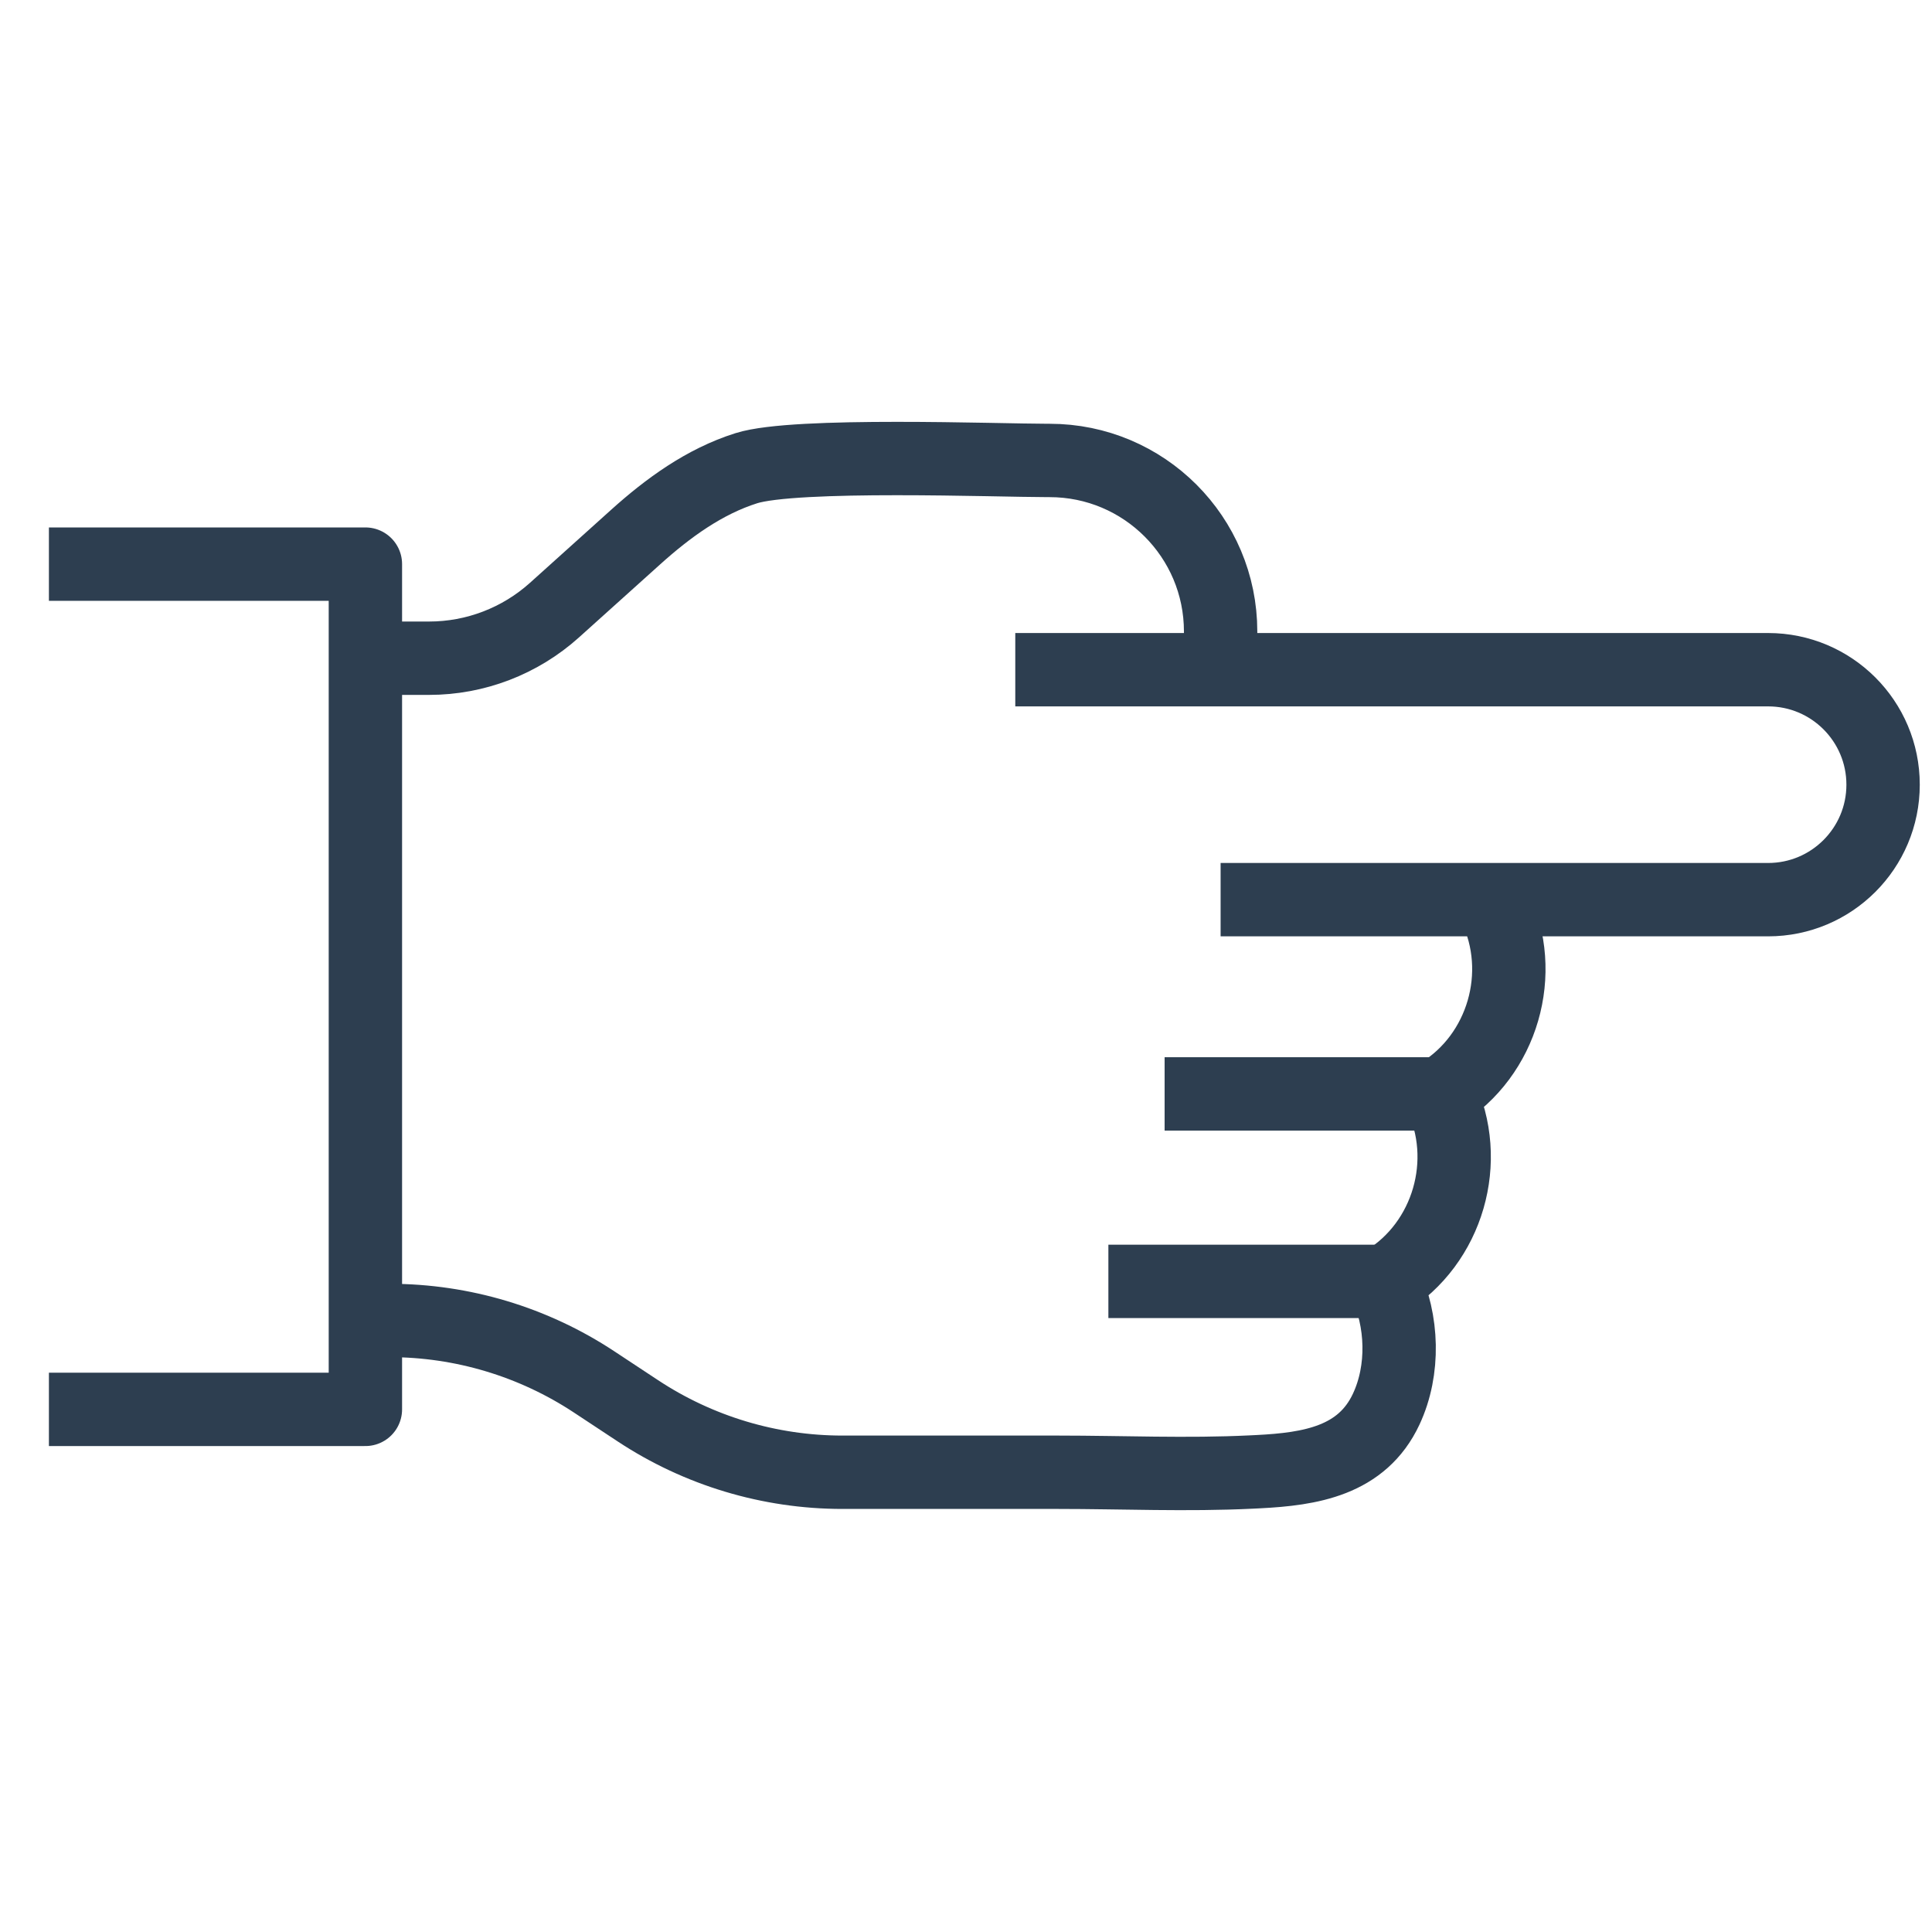
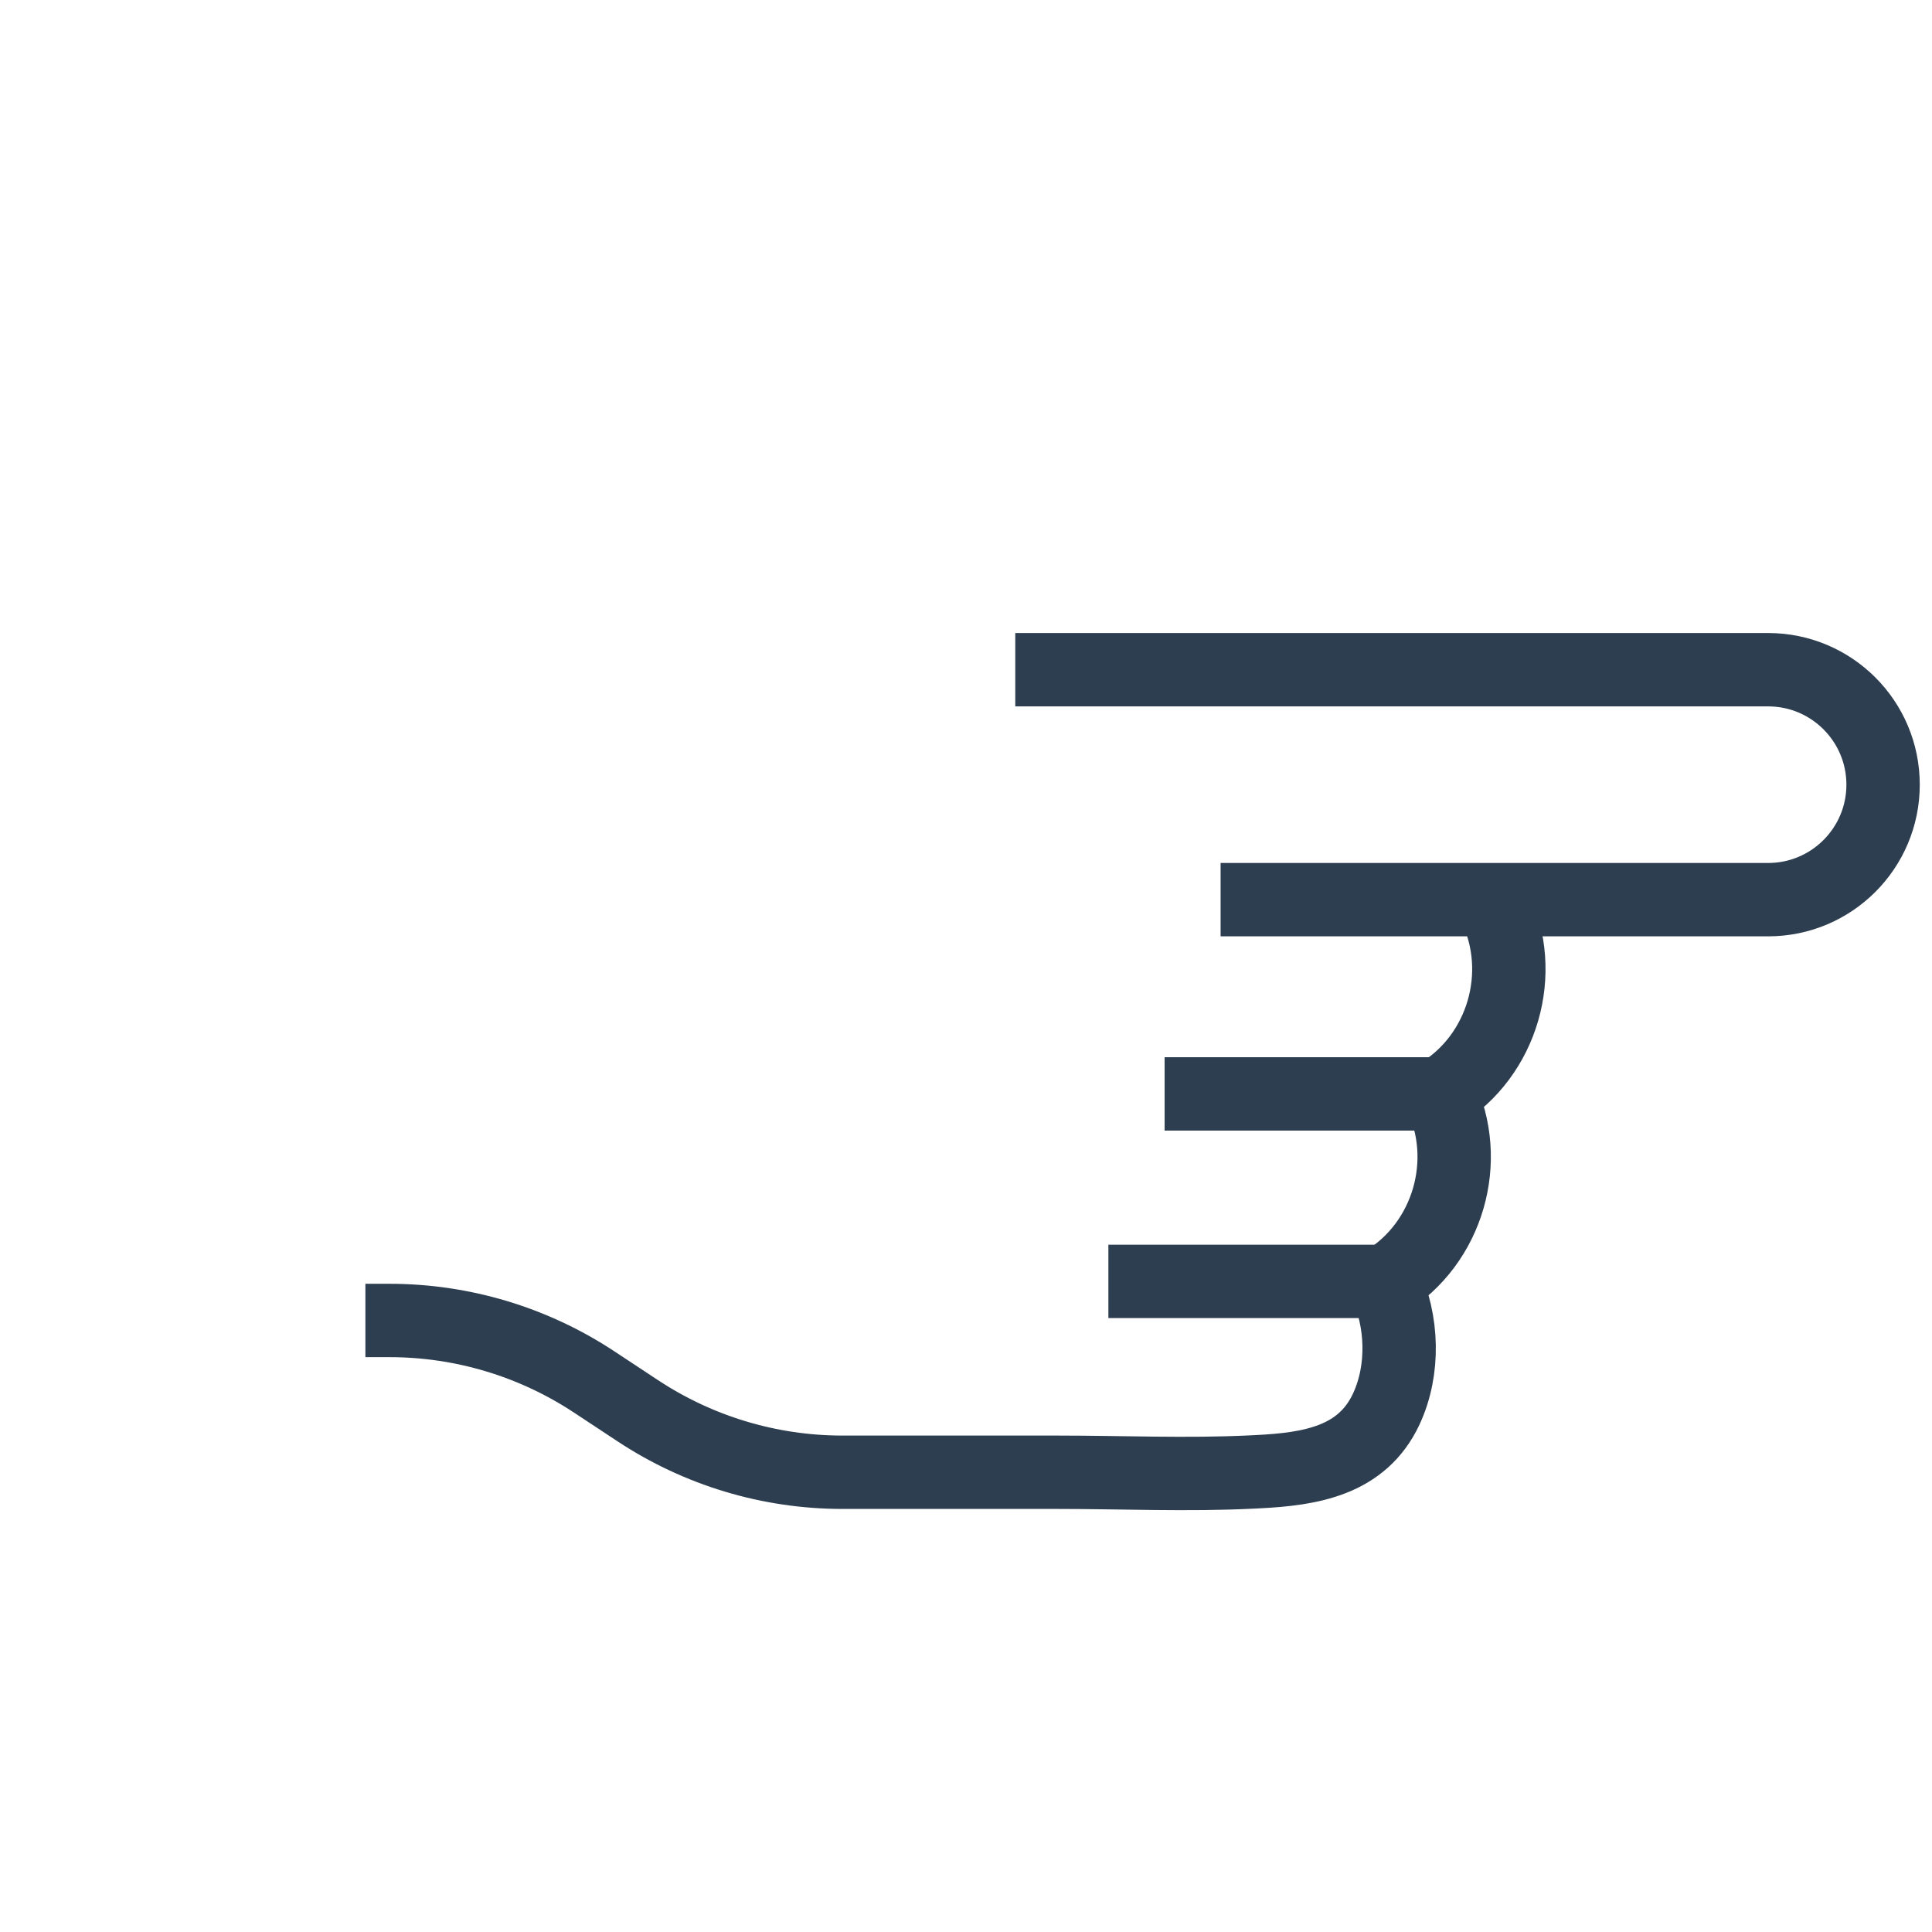
<svg xmlns="http://www.w3.org/2000/svg" version="1.1" id="Layer_1" x="0px" y="0px" viewBox="0 0 158 158" style="enable-background:new 0 0 158 158;" xml:space="preserve">
  <style type="text/css">
	.st0{fill:none;stroke:#2D3E50;stroke-width:6;stroke-miterlimit:10;}
	.st1{fill:none;stroke:#2D3E50;stroke-width:6;stroke-linejoin:round;stroke-miterlimit:10;}
	.st2{fill-rule:evenodd;clip-rule:evenodd;fill:none;stroke:#2D3E50;stroke-width:6;stroke-linejoin:round;stroke-miterlimit:10;}
	.st3{fill-rule:evenodd;clip-rule:evenodd;fill:none;stroke:#2D3E50;stroke-width:6;stroke-miterlimit:10;}
	.st4{fill:#FFFFFF;stroke:#2D3E50;stroke-width:6;stroke-miterlimit:10;}
	.st5{fill:none;stroke:#2D3E50;stroke-width:6;stroke-linecap:round;stroke-linejoin:round;stroke-miterlimit:10;}
	.st6{fill:#2D3E50;}
	.st7{fill:none;stroke:#2D3E50;stroke-width:6;stroke-linecap:round;stroke-miterlimit:10;}
	.st8{fill:none;stroke:#2D3E50;stroke-width:6;stroke-miterlimit:10;stroke-dasharray:9;}
</style>
  <g>
    <path class="st1" d="M29.882,107.989h1.974c5.947,0,11.764,1.746,16.728,5.023l3.586,2.367c4.964,3.276,10.78,5.023,16.728,5.023   c0.352,0,0.703,0,1.055,0c5.525,0,11.051,0,16.577,0c5.266,0,10.534,0.238,15.798-0.019c0.189-0.009,0.378-0.018,0.567-0.028   c4.258-0.215,8.489-0.876,10.471-5.117c1.495-3.2,1.364-7.231-0.138-10.404l0.075-0.02c5.127-3.153,7.083-9.892,4.455-15.353   l0.016,0c5.127-3.153,7.083-9.892,4.455-15.353" />
-     <path class="st0" d="M29.882,53.829h5.209c3.787,0,7.441-1.402,10.256-3.935c2.215-1.993,4.429-3.986,6.644-5.978   c2.628-2.365,5.604-4.541,9.045-5.626c4.007-1.264,20.572-0.634,24.646-0.634c0.051,0,0.103,0,0.154,0   c7.725,0,13.987,6.262,13.987,13.987v3.126" />
    <path class="st0" d="M83.03,54.769h61.567c5.193,0,9.403,4.21,9.403,9.403l0,0c0,5.193-4.21,9.403-9.403,9.403H99.822" />
    <line class="st0" x1="117.313" y1="89.46" x2="95.243" y2="89.46" />
    <line class="st0" x1="90.644" y1="104.792" x2="112.709" y2="104.792" />
-     <polyline class="st1" points="4,115.259 29.882,115.259 29.882,46.134 4,46.134  " />
  </g>
</svg>